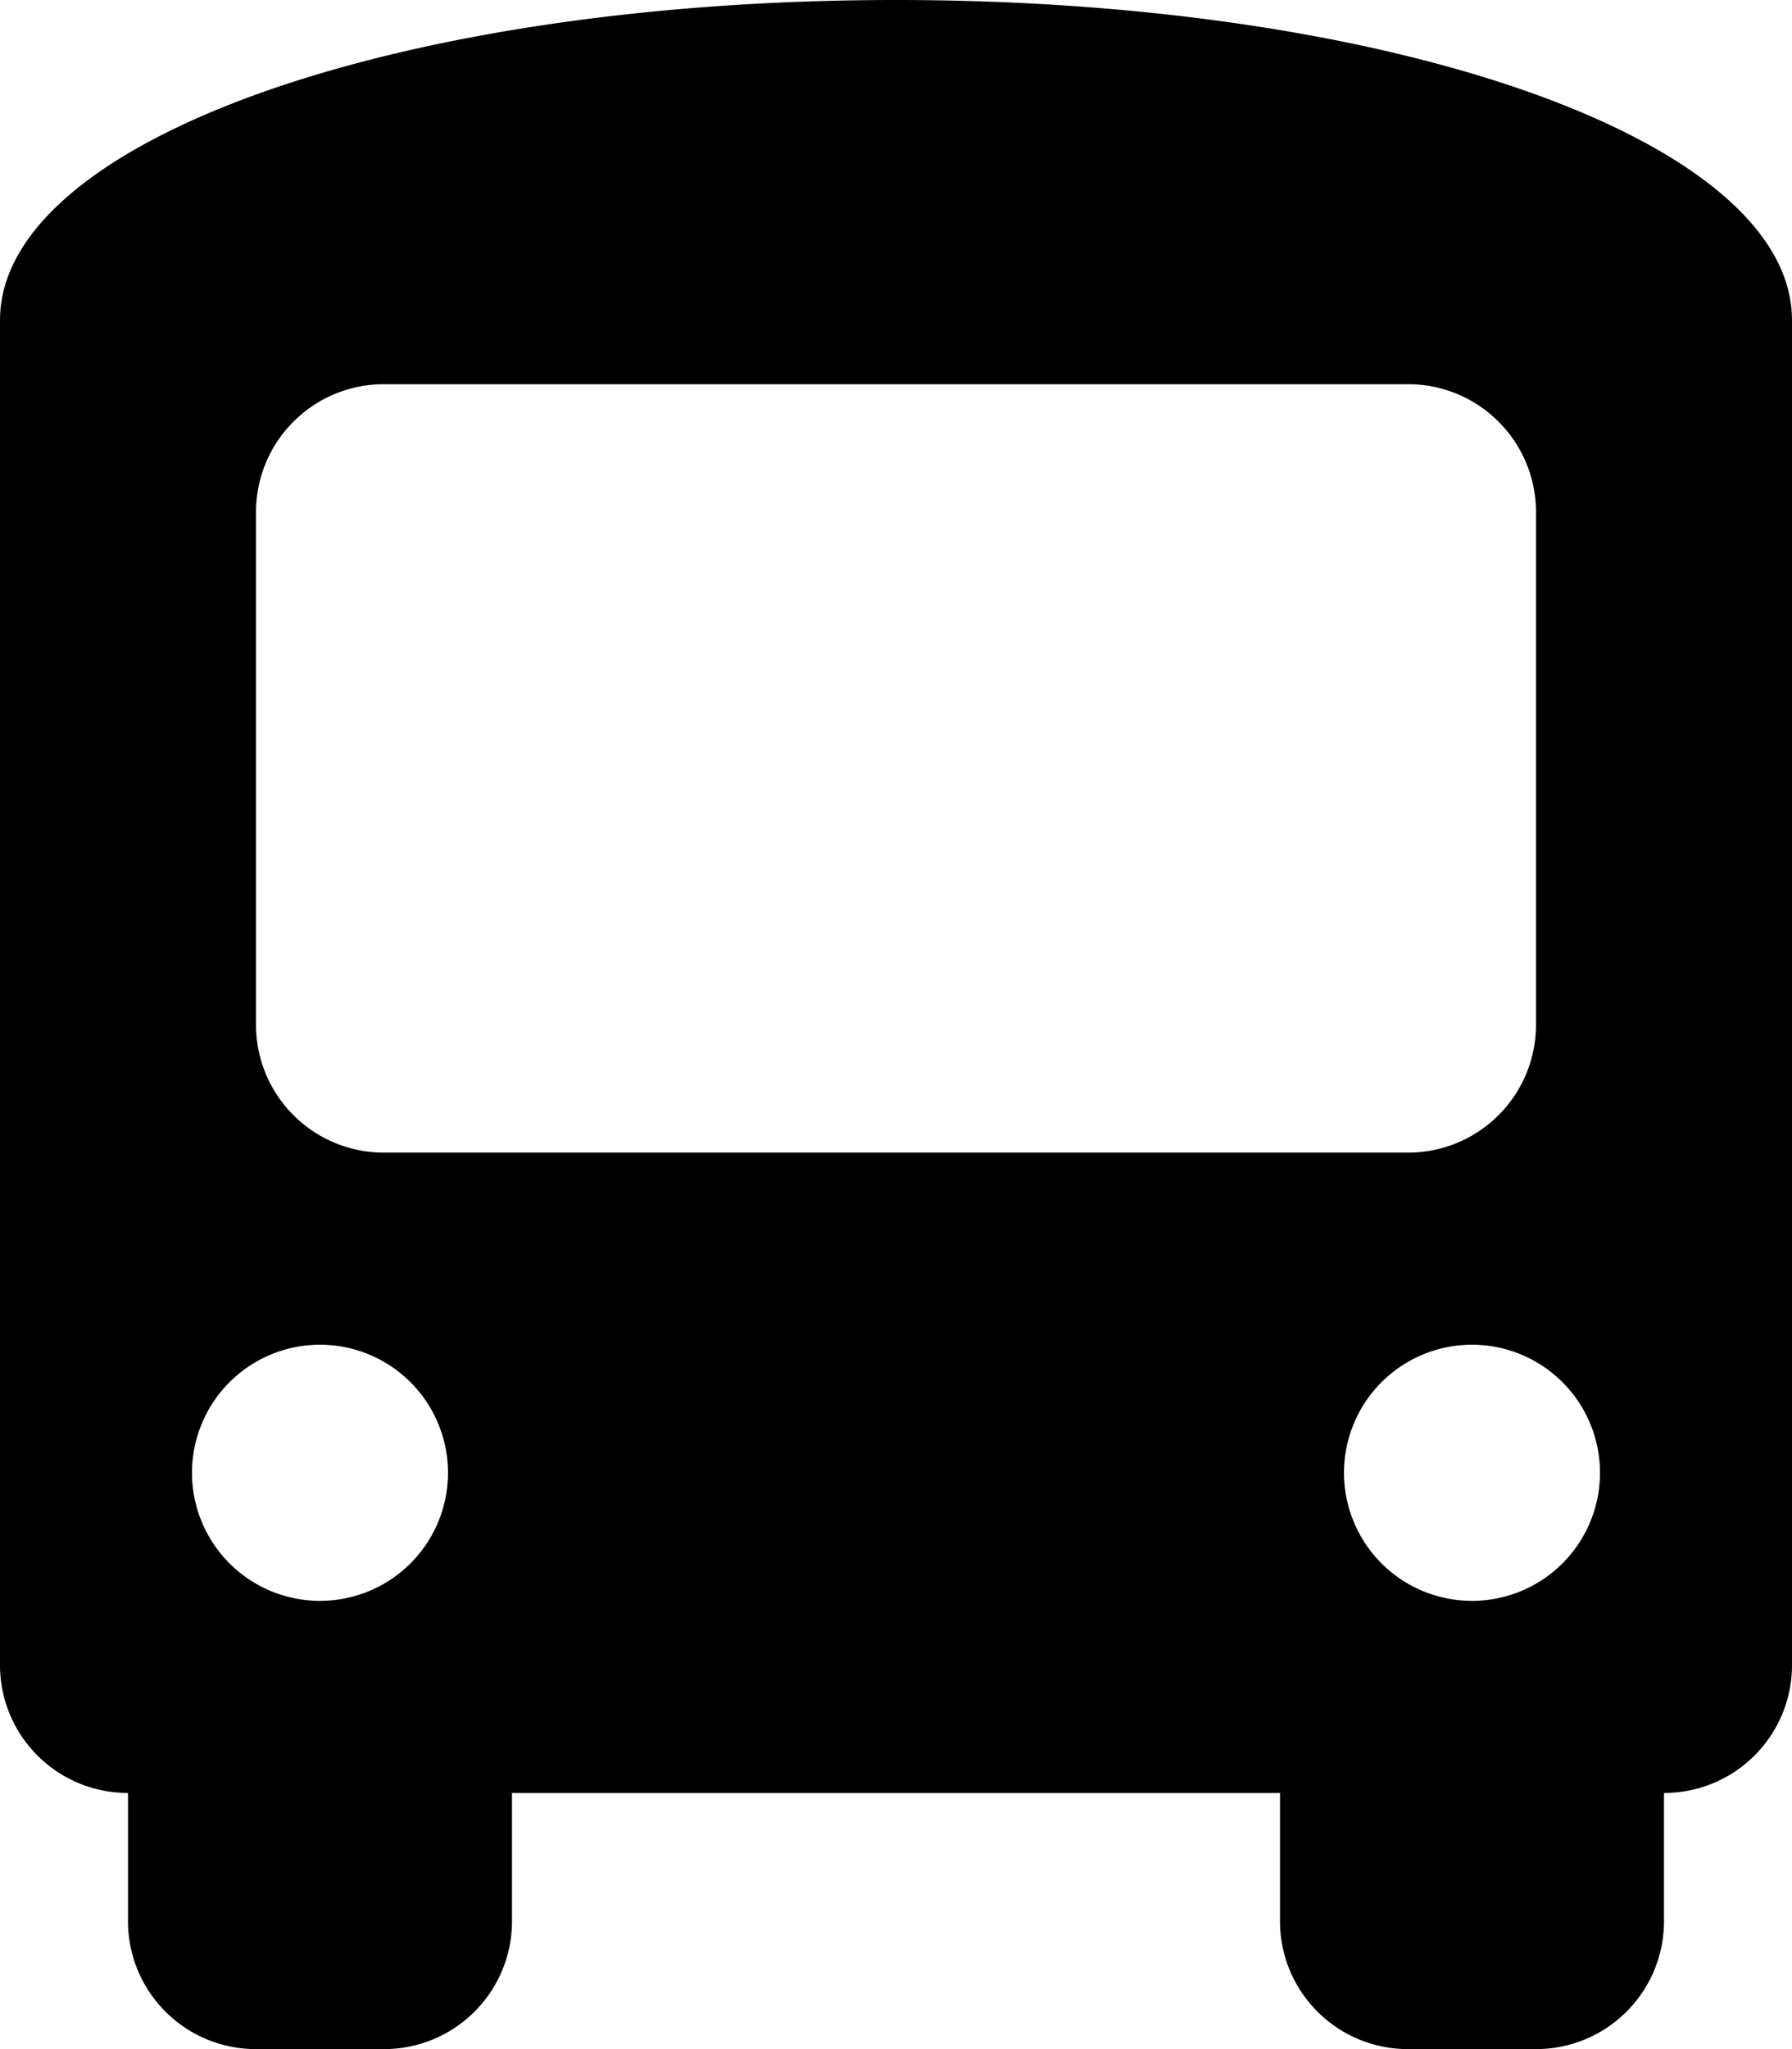
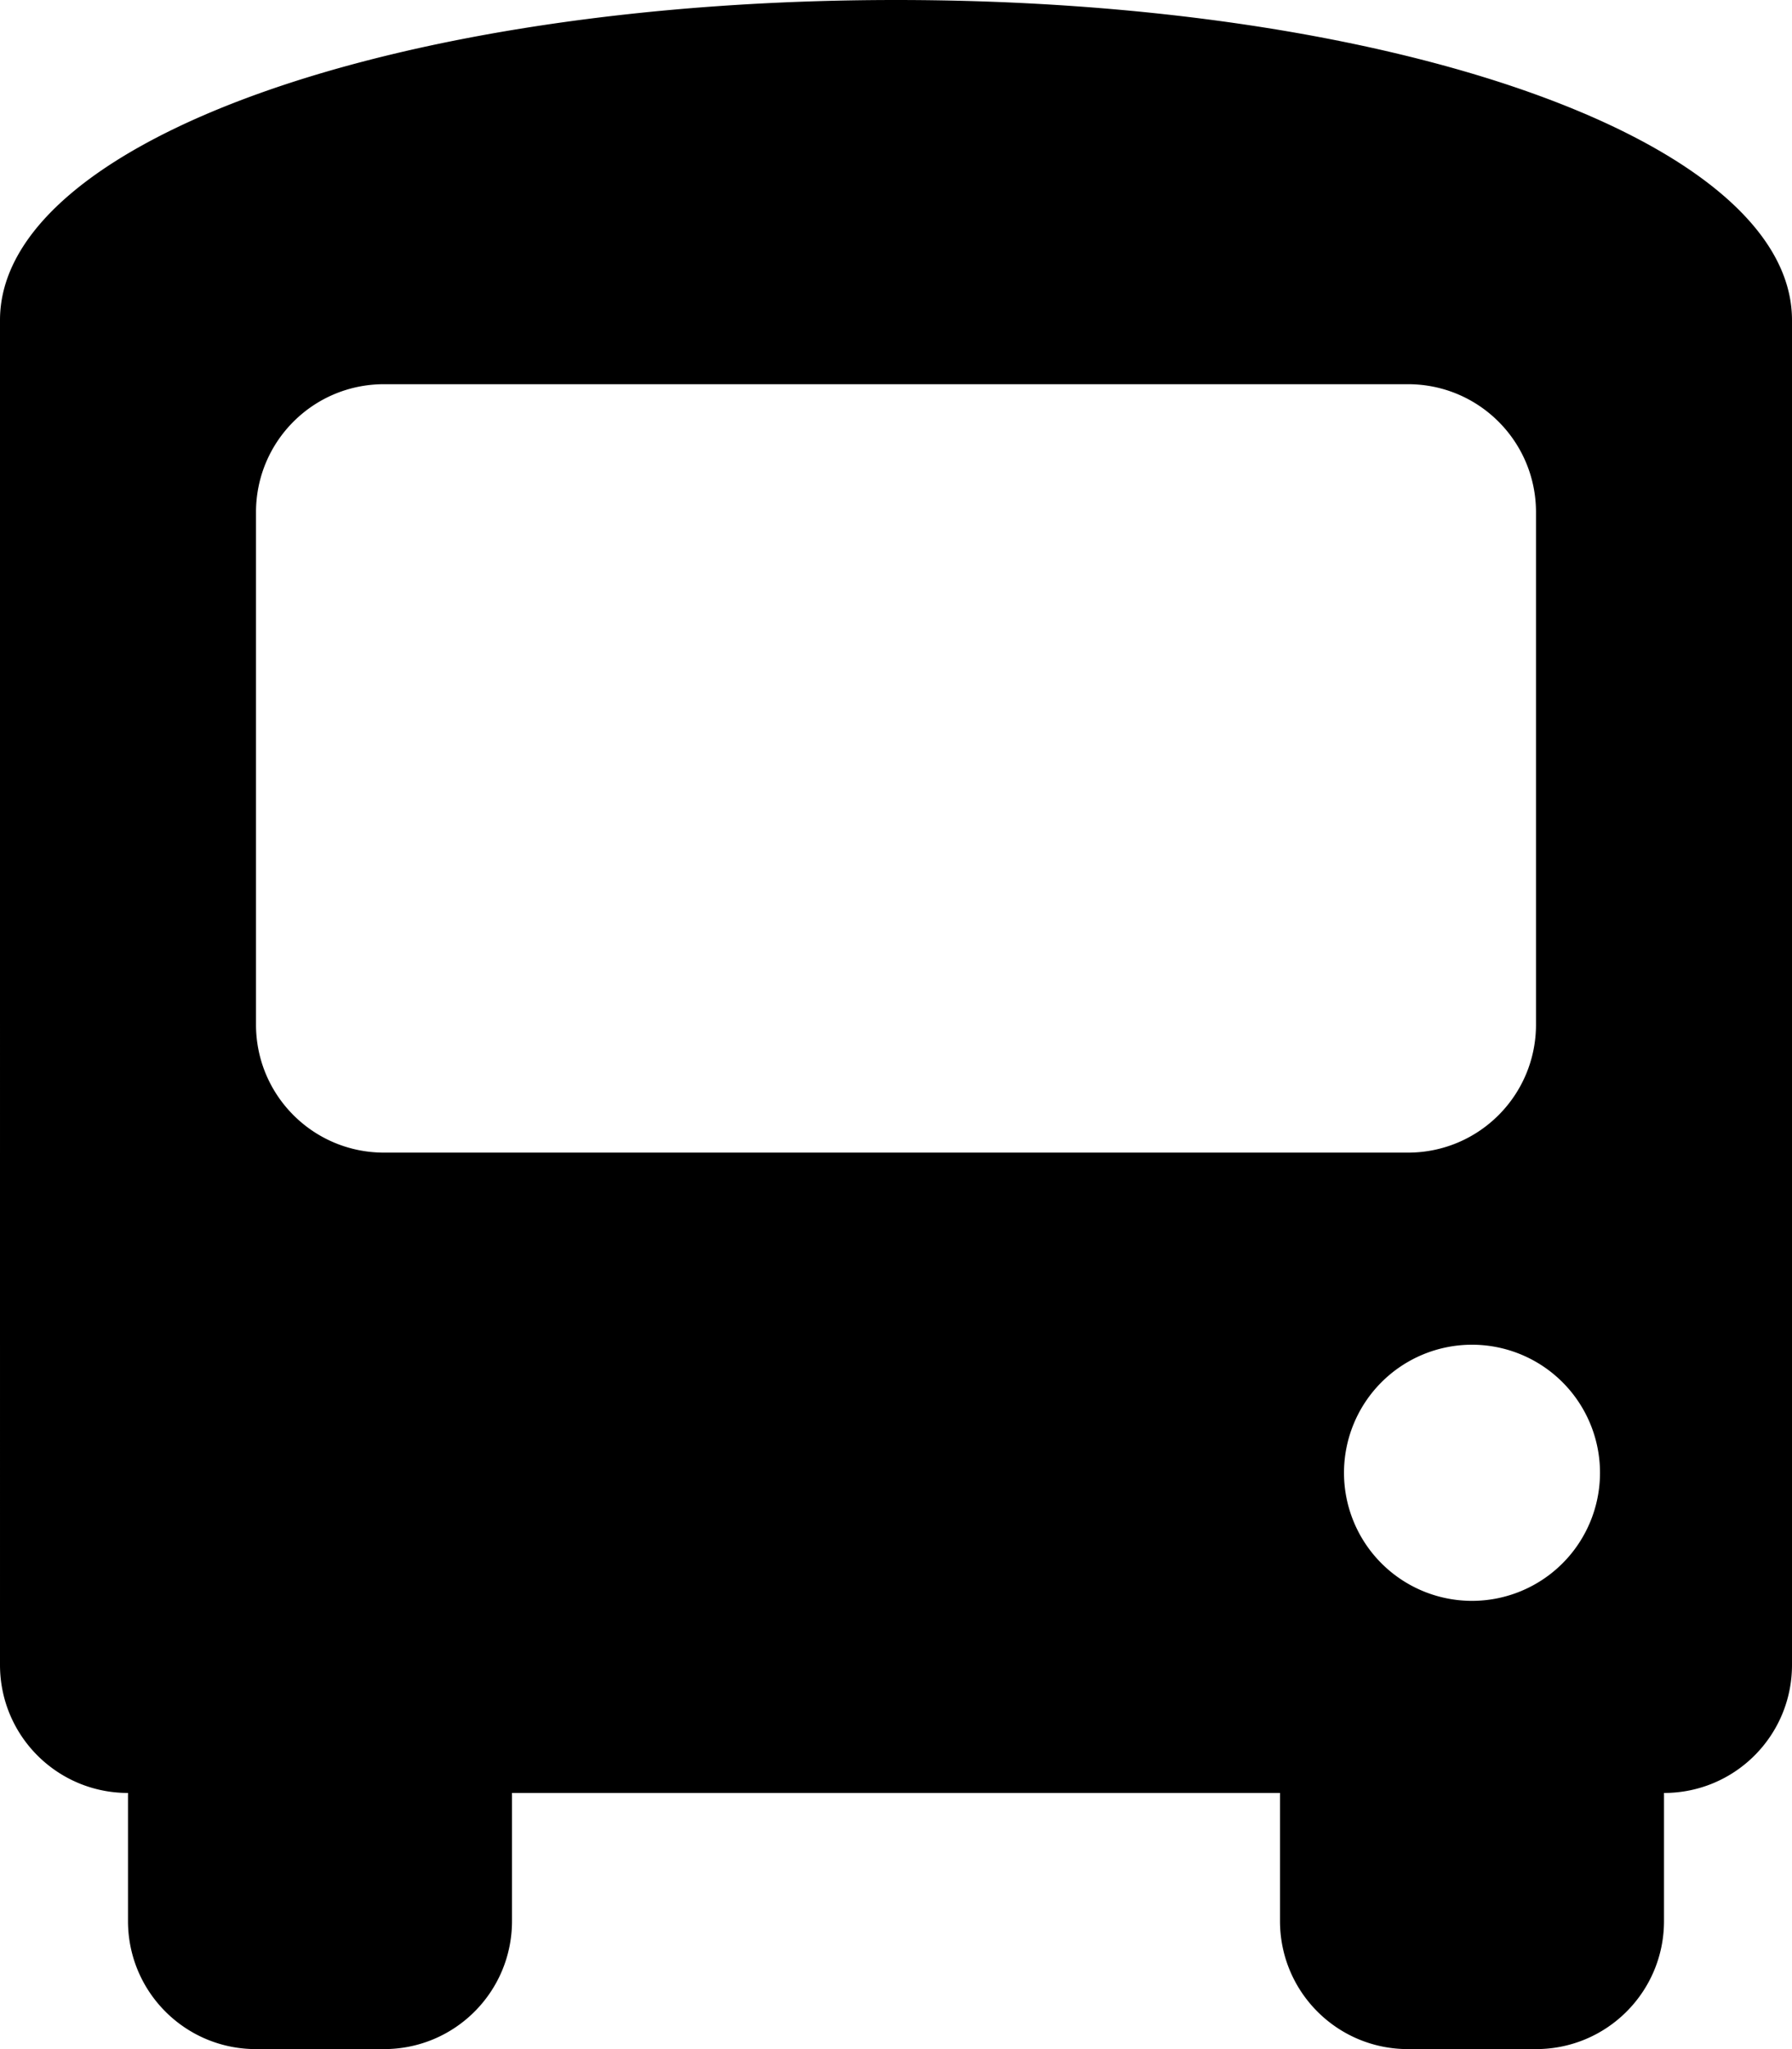
<svg xmlns="http://www.w3.org/2000/svg" viewBox="0 0 448 512">
-   <path d="M224 0c124.8 0 224 35.2 224 80v336c0 17.7-14.3 32-32 32v32c0 17.7-14.3 32-32 32h-32c-17.7 0-32-14.3-32-32v-32H128v32c0 17.7-14.3 32-32 32H64c-17.7 0-32-14.3-32-32v-32c-17.7 0-32-14.3-32-32V80C0 35.2 99.2 0 224 0M64 128v128c0 17.7 14.3 32 32 32h256c17.7 0 32-14.3 32-32V128c0-17.7-14.3-32-32-32H96c-17.7 0-32 14.3-32 32m16 272a32 32 0 1 0 0-64 32 32 0 1 0 0 64m288 0a32 32 0 1 0 0-64 32 32 0 1 0 0 64" />
+   <path d="M224 0c124.8 0 224 35.2 224 80v336c0 17.7-14.3 32-32 32v32c0 17.7-14.3 32-32 32h-32c-17.7 0-32-14.3-32-32v-32H128v32c0 17.7-14.3 32-32 32H64c-17.7 0-32-14.3-32-32v-32c-17.7 0-32-14.3-32-32V80C0 35.2 99.2 0 224 0M64 128v128c0 17.7 14.3 32 32 32h256c17.7 0 32-14.3 32-32V128c0-17.7-14.3-32-32-32H96c-17.7 0-32 14.3-32 32m16 272m288 0a32 32 0 1 0 0-64 32 32 0 1 0 0 64" />
</svg>